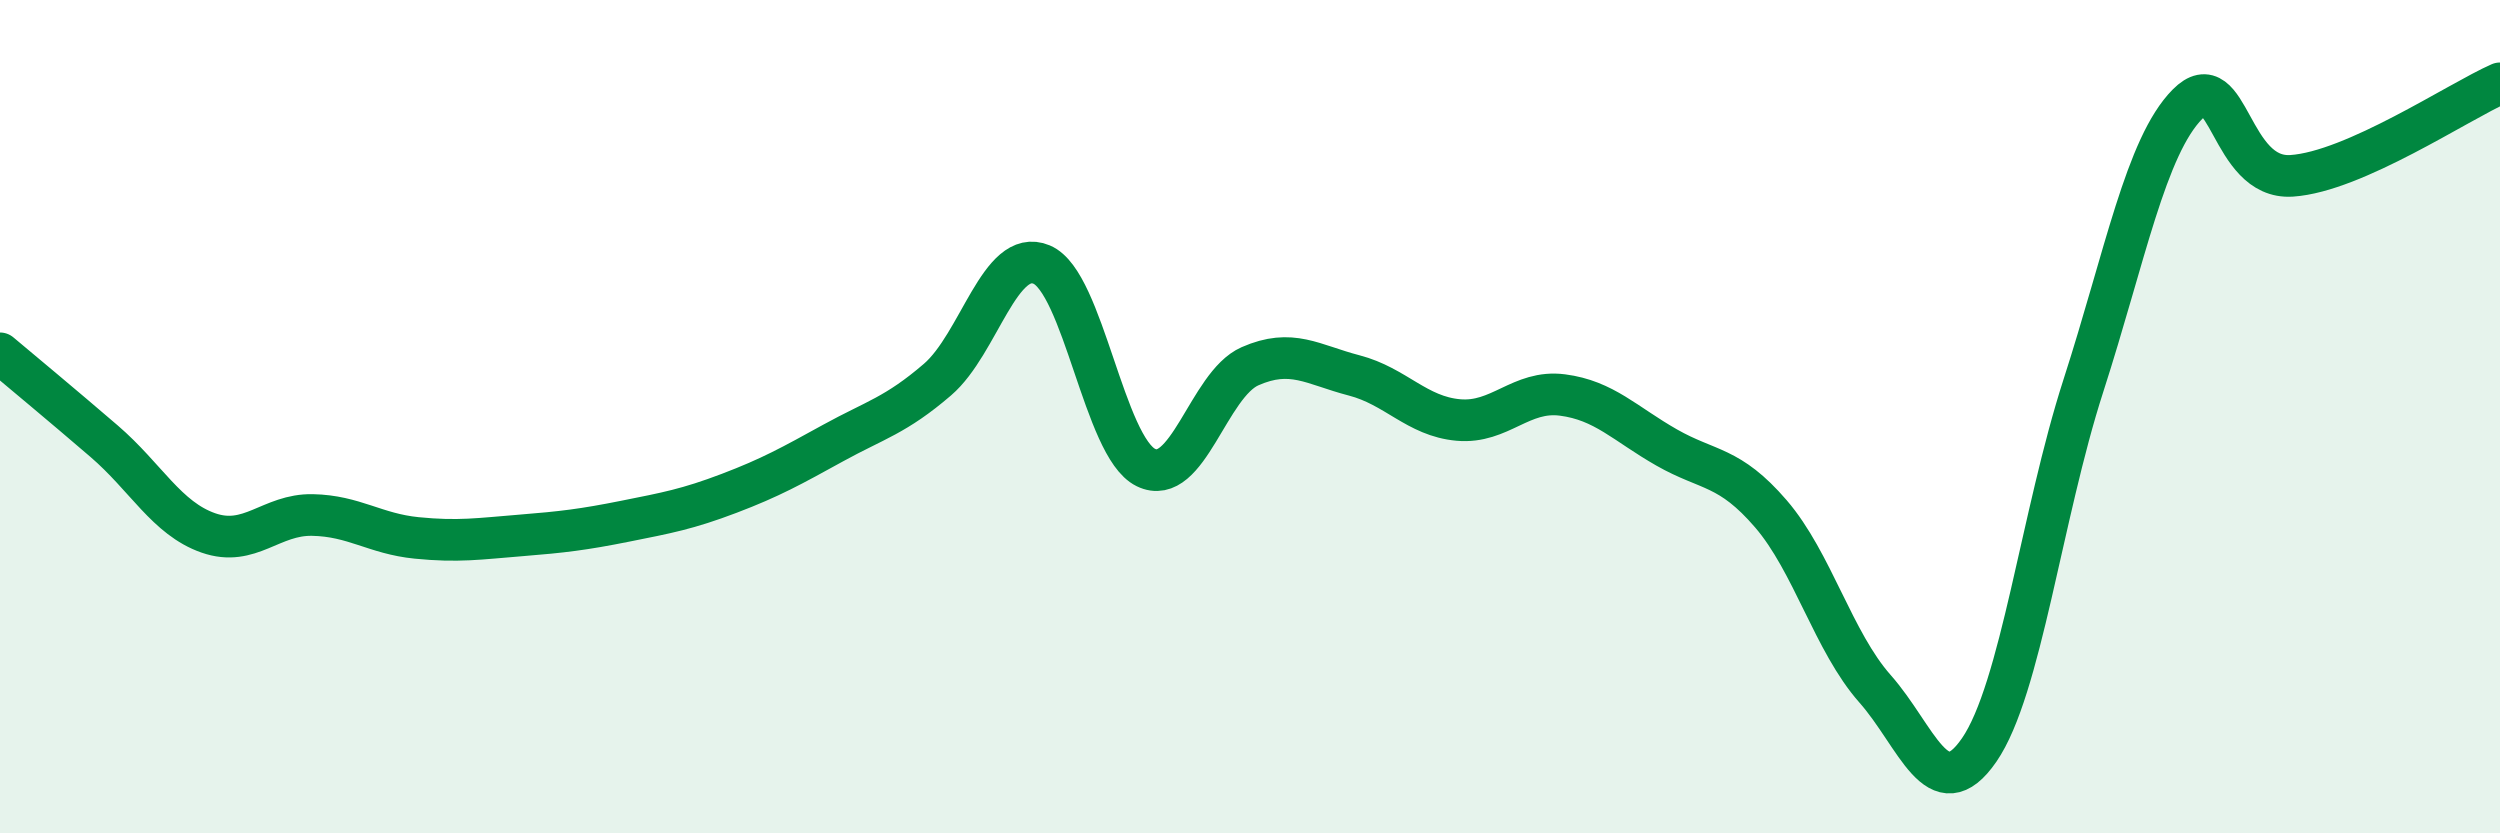
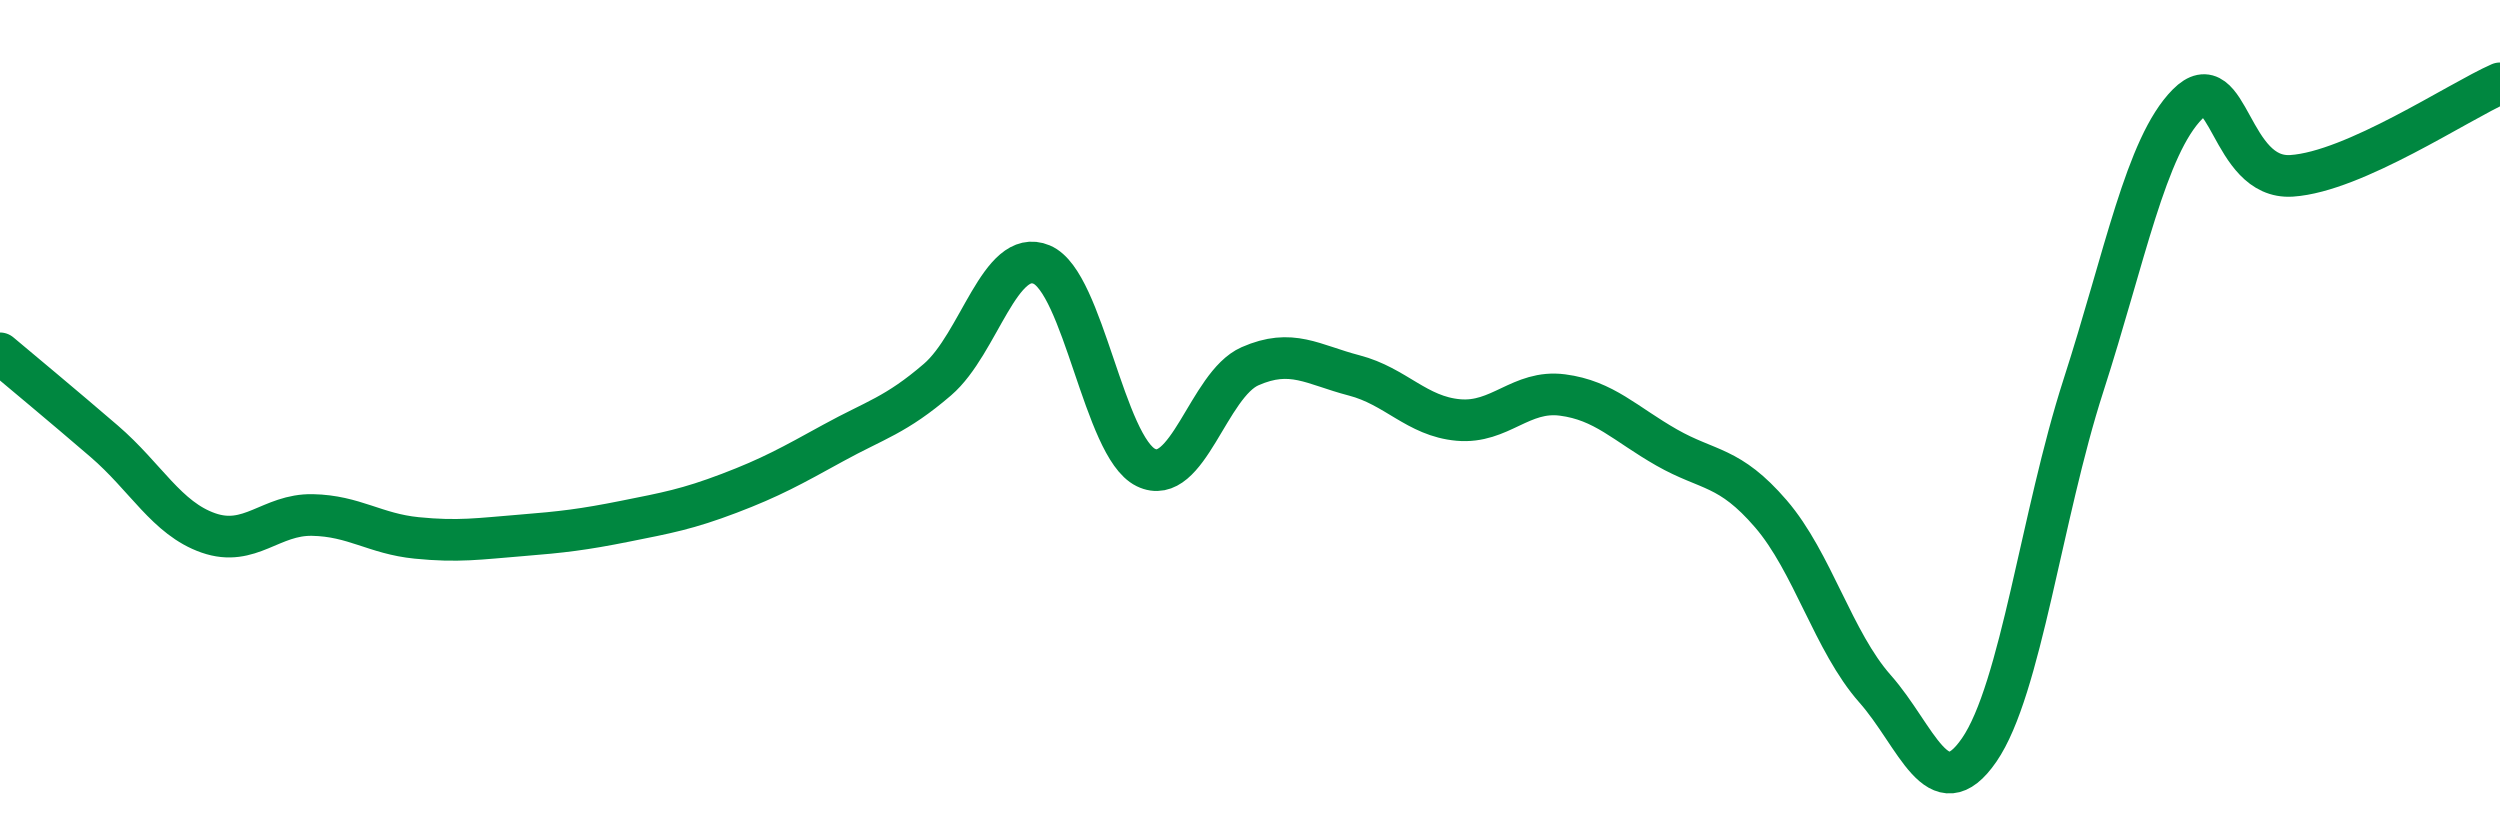
<svg xmlns="http://www.w3.org/2000/svg" width="60" height="20" viewBox="0 0 60 20">
-   <path d="M 0,8.48 C 0.5,8.9 1.5,9.73 2.5,10.59 C 3.5,11.45 4,12.44 5,12.79 C 6,13.14 6.5,12.34 7.5,12.36 C 8.5,12.38 9,12.81 10,12.91 C 11,13.01 11.5,12.93 12.5,12.85 C 13.5,12.77 14,12.71 15,12.51 C 16,12.31 16.5,12.22 17.5,11.84 C 18.5,11.46 19,11.18 20,10.63 C 21,10.08 21.5,9.97 22.5,9.11 C 23.5,8.25 24,5.93 25,6.35 C 26,6.77 26.5,10.73 27.5,11.22 C 28.5,11.71 29,9.23 30,8.79 C 31,8.35 31.5,8.75 32.5,9.01 C 33.5,9.27 34,9.99 35,10.08 C 36,10.17 36.5,9.35 37.5,9.48 C 38.5,9.61 39,10.17 40,10.74 C 41,11.31 41.5,11.17 42.5,12.33 C 43.5,13.49 44,15.4 45,16.53 C 46,17.66 46.5,19.45 47.5,18 C 48.5,16.55 49,12.36 50,9.26 C 51,6.16 51.5,3.51 52.5,2.5 C 53.5,1.49 53.5,4.32 55,4.22 C 56.5,4.12 59,2.44 60,2L60 20L0 20Z" fill="#008740" opacity="0.1" stroke-linecap="round" stroke-linejoin="round" />
  <path d="M 0,8.48 C 0.5,8.9 1.5,9.73 2.5,10.59 C 3.5,11.45 4,12.44 5,12.79 C 6,13.14 6.5,12.34 7.5,12.36 C 8.5,12.38 9,12.81 10,12.91 C 11,13.01 11.5,12.93 12.5,12.85 C 13.5,12.77 14,12.71 15,12.51 C 16,12.31 16.5,12.22 17.5,11.84 C 18.5,11.46 19,11.18 20,10.63 C 21,10.08 21.5,9.97 22.5,9.11 C 23.5,8.25 24,5.93 25,6.35 C 26,6.77 26.5,10.73 27.5,11.22 C 28.5,11.71 29,9.23 30,8.79 C 31,8.35 31.5,8.75 32.5,9.01 C 33.5,9.27 34,9.99 35,10.08 C 36,10.17 36.5,9.35 37.5,9.48 C 38.5,9.61 39,10.17 40,10.74 C 41,11.31 41.5,11.17 42.5,12.33 C 43.5,13.49 44,15.4 45,16.53 C 46,17.66 46.5,19.45 47.5,18 C 48.5,16.55 49,12.36 50,9.26 C 51,6.16 51.5,3.51 52.5,2.5 C 53.5,1.49 53.5,4.32 55,4.22 C 56.5,4.12 59,2.44 60,2" stroke="#008740" stroke-width="1" fill="none" stroke-linecap="round" stroke-linejoin="round" />
</svg>